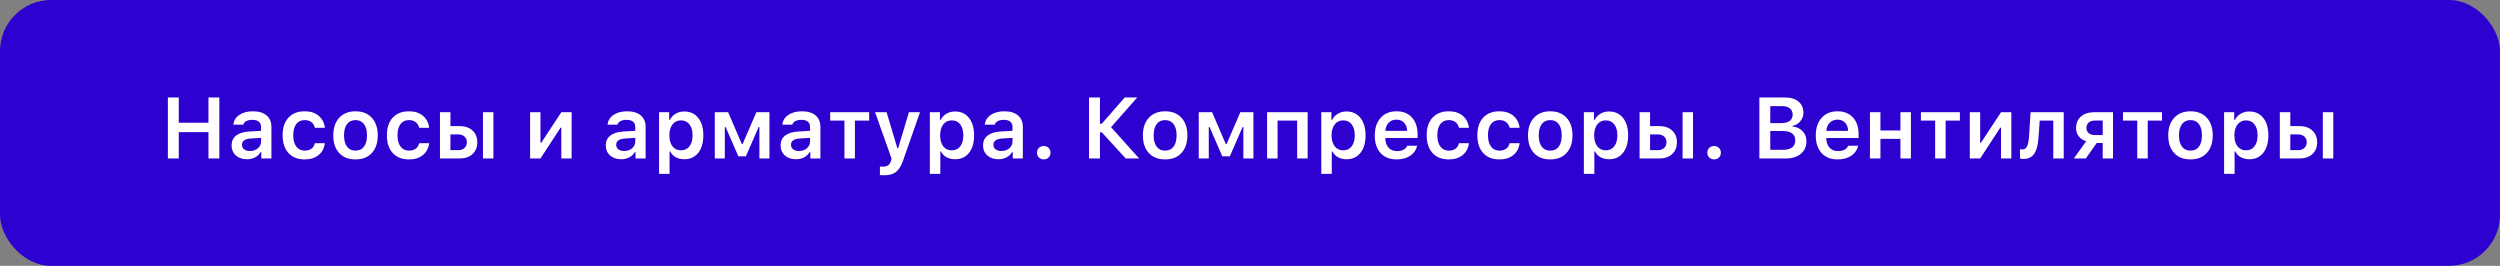
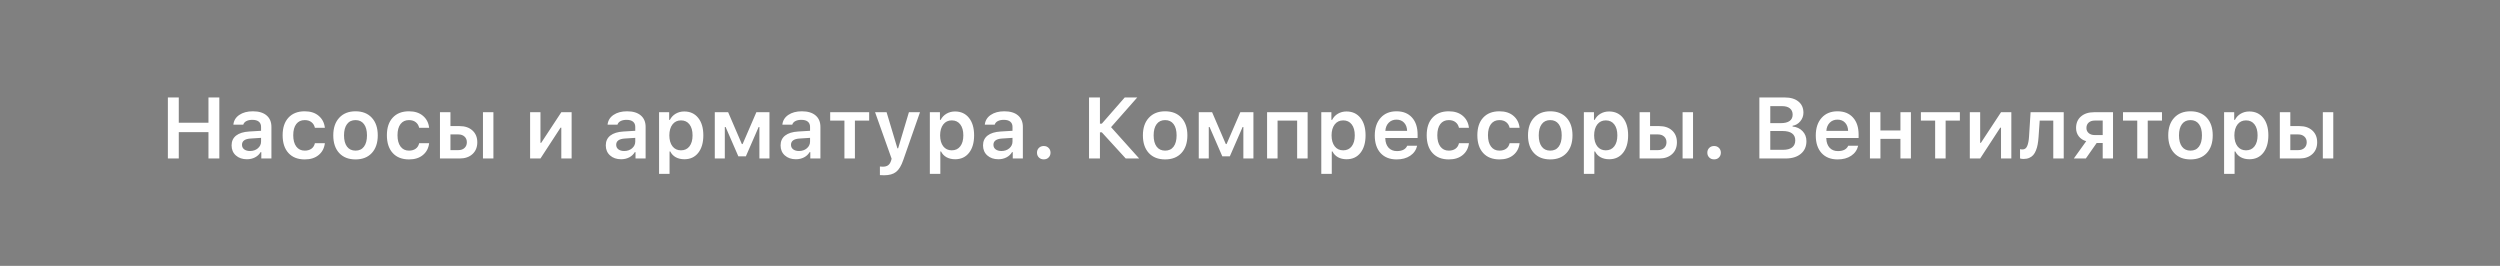
<svg xmlns="http://www.w3.org/2000/svg" width="489" height="52" viewBox="0 0 489 52" fill="none">
  <rect x="0" y="0" width="489" height="52" fill="#808080" stroke="none" />
-   <rect width="489" height="52" rx="10" fill="#2D01D0" />
  <path d="M42.901 31H40.775V25.848H34.969V31H32.836V19.066H34.969V24.003H40.775V19.066H42.901V31ZM48.897 29.536C49.514 29.536 50.03 29.36 50.443 29.007C50.857 28.648 51.064 28.207 51.064 27.684V26.964L49.021 27.096C47.896 27.168 47.334 27.576 47.334 28.32C47.334 28.695 47.477 28.993 47.764 29.214C48.056 29.429 48.434 29.536 48.897 29.536ZM48.293 31.149C47.411 31.149 46.691 30.901 46.135 30.404C45.578 29.908 45.299 29.252 45.299 28.436C45.299 27.62 45.594 26.981 46.184 26.517C46.78 26.054 47.629 25.79 48.731 25.724L51.064 25.583V24.822C51.064 24.375 50.918 24.034 50.625 23.797C50.333 23.559 49.911 23.441 49.36 23.441C48.886 23.441 48.494 23.524 48.186 23.689C47.877 23.849 47.676 24.08 47.582 24.384H45.647C45.729 23.584 46.115 22.95 46.804 22.482C47.499 22.007 48.384 21.77 49.459 21.77C50.617 21.77 51.51 22.038 52.139 22.573C52.773 23.107 53.09 23.857 53.09 24.822V31H51.113V29.759H50.973C50.719 30.195 50.355 30.537 49.881 30.785C49.412 31.028 48.883 31.149 48.293 31.149ZM63.544 24.996H61.592C61.493 24.538 61.272 24.174 60.93 23.904C60.588 23.628 60.145 23.491 59.599 23.491C58.893 23.491 58.342 23.75 57.945 24.268C57.553 24.786 57.358 25.514 57.358 26.451C57.358 27.4 57.556 28.138 57.953 28.668C58.35 29.197 58.898 29.462 59.599 29.462C60.134 29.462 60.572 29.338 60.914 29.09C61.261 28.841 61.487 28.483 61.592 28.014H63.544C63.428 28.979 63.023 29.748 62.328 30.322C61.639 30.895 60.732 31.182 59.607 31.182C58.245 31.182 57.184 30.766 56.423 29.933C55.662 29.101 55.282 27.94 55.282 26.451C55.282 24.979 55.662 23.832 56.423 23.011C57.184 22.184 58.242 21.77 59.599 21.77C60.734 21.77 61.647 22.065 62.336 22.655C63.031 23.24 63.433 24.02 63.544 24.996ZM69.54 31.182C68.183 31.182 67.119 30.766 66.347 29.933C65.576 29.095 65.189 27.943 65.189 26.476C65.189 25.02 65.578 23.874 66.356 23.036C67.133 22.192 68.194 21.77 69.54 21.77C70.891 21.77 71.952 22.189 72.724 23.027C73.501 23.865 73.89 25.015 73.89 26.476C73.89 27.943 73.501 29.095 72.724 29.933C71.952 30.766 70.891 31.182 69.54 31.182ZM67.877 28.684C68.269 29.203 68.823 29.462 69.54 29.462C70.257 29.462 70.808 29.203 71.194 28.684C71.585 28.16 71.781 27.424 71.781 26.476C71.781 25.533 71.585 24.8 71.194 24.276C70.802 23.752 70.251 23.491 69.54 23.491C68.823 23.491 68.269 23.752 67.877 24.276C67.486 24.8 67.29 25.533 67.29 26.476C67.29 27.424 67.486 28.16 67.877 28.684ZM83.939 24.996H81.987C81.888 24.538 81.667 24.174 81.325 23.904C80.983 23.628 80.539 23.491 79.993 23.491C79.288 23.491 78.736 23.75 78.34 24.268C77.948 24.786 77.752 25.514 77.752 26.451C77.752 27.4 77.951 28.138 78.348 28.668C78.745 29.197 79.293 29.462 79.993 29.462C80.528 29.462 80.967 29.338 81.308 29.09C81.656 28.841 81.882 28.483 81.987 28.014H83.939C83.823 28.979 83.418 29.748 82.723 30.322C82.034 30.895 81.127 31.182 80.002 31.182C78.64 31.182 77.579 30.766 76.818 29.933C76.057 29.101 75.676 27.94 75.676 26.451C75.676 24.979 76.057 23.832 76.818 23.011C77.579 22.184 78.637 21.77 79.993 21.77C81.129 21.77 82.042 22.065 82.731 22.655C83.426 23.24 83.828 24.02 83.939 24.996ZM94.467 31V21.952H96.51V31H94.467ZM89.653 26.294H88.107V29.363H89.653C90.161 29.363 90.563 29.222 90.861 28.941C91.164 28.66 91.316 28.287 91.316 27.824C91.316 27.361 91.164 26.992 90.861 26.716C90.558 26.435 90.155 26.294 89.653 26.294ZM86.056 31V21.952H88.107V24.665H89.901C90.955 24.665 91.793 24.952 92.416 25.525C93.044 26.098 93.359 26.868 93.359 27.832C93.359 28.797 93.044 29.567 92.416 30.14C91.793 30.713 90.955 31 89.901 31H86.056ZM105.714 31H103.688V21.952H105.714V27.94H105.855L109.792 21.952H111.81V31H109.792V24.971H109.643L105.714 31ZM122.09 29.536C122.707 29.536 123.223 29.36 123.636 29.007C124.05 28.648 124.257 28.207 124.257 27.684V26.964L122.214 27.096C121.089 27.168 120.527 27.576 120.527 28.32C120.527 28.695 120.67 28.993 120.957 29.214C121.249 29.429 121.627 29.536 122.09 29.536ZM121.486 31.149C120.604 31.149 119.884 30.901 119.328 30.404C118.771 29.908 118.492 29.252 118.492 28.436C118.492 27.62 118.787 26.981 119.377 26.517C119.973 26.054 120.822 25.79 121.924 25.724L124.257 25.583V24.822C124.257 24.375 124.111 24.034 123.818 23.797C123.526 23.559 123.104 23.441 122.553 23.441C122.079 23.441 121.687 23.524 121.379 23.689C121.07 23.849 120.869 24.08 120.775 24.384H118.84C118.922 23.584 119.308 22.95 119.997 22.482C120.692 22.007 121.577 21.77 122.652 21.77C123.81 21.77 124.703 22.038 125.332 22.573C125.966 23.107 126.283 23.857 126.283 24.822V31H124.306V29.759H124.166C123.912 30.195 123.548 30.537 123.074 30.785C122.605 31.028 122.076 31.149 121.486 31.149ZM133.842 21.803C134.989 21.803 135.896 22.22 136.563 23.052C137.236 23.885 137.572 25.026 137.572 26.476C137.572 27.921 137.238 29.062 136.571 29.9C135.91 30.733 135.008 31.149 133.867 31.149C133.222 31.149 132.657 31.017 132.171 30.752C131.692 30.482 131.336 30.107 131.105 29.627H130.964V34.01H128.913V21.952H130.89V23.449H131.03C131.289 22.936 131.667 22.534 132.163 22.242C132.665 21.949 133.225 21.803 133.842 21.803ZM133.197 29.404C133.908 29.404 134.462 29.145 134.859 28.626C135.262 28.108 135.463 27.391 135.463 26.476C135.463 25.561 135.262 24.844 134.859 24.326C134.462 23.808 133.911 23.548 133.205 23.548C132.505 23.548 131.951 23.81 131.543 24.334C131.135 24.858 130.928 25.572 130.923 26.476C130.928 27.38 131.132 28.094 131.535 28.618C131.943 29.142 132.497 29.404 133.197 29.404ZM141.773 31H139.813V21.952H142.427L145.106 28.18H145.255L147.943 21.952H150.507V31H148.539V24.847H148.39L145.892 30.578H144.42L141.931 24.847H141.773V31ZM156.28 29.536C156.897 29.536 157.413 29.36 157.826 29.007C158.24 28.648 158.447 28.207 158.447 27.684V26.964L156.404 27.096C155.279 27.168 154.717 27.576 154.717 28.32C154.717 28.695 154.86 28.993 155.147 29.214C155.439 29.429 155.817 29.536 156.28 29.536ZM155.676 31.149C154.794 31.149 154.074 30.901 153.517 30.404C152.96 29.908 152.682 29.252 152.682 28.436C152.682 27.62 152.977 26.981 153.567 26.517C154.162 26.054 155.012 25.79 156.114 25.724L158.447 25.583V24.822C158.447 24.375 158.3 24.034 158.008 23.797C157.716 23.559 157.294 23.441 156.743 23.441C156.269 23.441 155.877 23.524 155.568 23.689C155.26 23.849 155.058 24.08 154.965 24.384H153.029C153.112 23.584 153.498 22.95 154.187 22.482C154.882 22.007 155.767 21.77 156.842 21.77C158 21.77 158.893 22.038 159.522 22.573C160.156 23.107 160.473 23.857 160.473 24.822V31H158.496V29.759H158.356C158.102 30.195 157.738 30.537 157.264 30.785C156.795 31.028 156.266 31.149 155.676 31.149ZM170.009 21.952V23.59H167.221V31H165.17V23.59H162.383V21.952H170.009ZM172.92 34.283C172.495 34.283 172.225 34.272 172.109 34.25V32.571C172.214 32.593 172.401 32.605 172.672 32.605C173.107 32.605 173.452 32.514 173.705 32.331C173.965 32.15 174.16 31.852 174.293 31.438L174.4 31.041L171.166 21.952H173.416L175.533 29.015H175.674L177.783 21.952H179.95L176.683 31.29C176.302 32.409 175.834 33.186 175.277 33.622C174.725 34.063 173.94 34.283 172.92 34.283ZM186.806 21.803C187.953 21.803 188.86 22.22 189.527 23.052C190.199 23.885 190.536 25.026 190.536 26.476C190.536 27.921 190.202 29.062 189.535 29.9C188.873 30.733 187.972 31.149 186.831 31.149C186.185 31.149 185.62 31.017 185.135 30.752C184.655 30.482 184.3 30.107 184.068 29.627H183.928V34.01H181.877V21.952H183.853V23.449H183.994C184.253 22.936 184.631 22.534 185.127 22.242C185.629 21.949 186.188 21.803 186.806 21.803ZM186.161 29.404C186.872 29.404 187.426 29.145 187.823 28.626C188.225 28.108 188.427 27.391 188.427 26.476C188.427 25.561 188.225 24.844 187.823 24.326C187.426 23.808 186.875 23.548 186.169 23.548C185.469 23.548 184.915 23.81 184.507 24.334C184.099 24.858 183.892 25.572 183.886 26.476C183.892 27.38 184.096 28.094 184.498 28.618C184.906 29.142 185.46 29.404 186.161 29.404ZM195.878 29.536C196.496 29.536 197.011 29.36 197.425 29.007C197.838 28.648 198.045 28.207 198.045 27.684V26.964L196.002 27.096C194.878 27.168 194.315 27.576 194.315 28.32C194.315 28.695 194.459 28.993 194.745 29.214C195.038 29.429 195.415 29.536 195.878 29.536ZM195.275 31.149C194.392 31.149 193.673 30.901 193.116 30.404C192.559 29.908 192.281 29.252 192.281 28.436C192.281 27.62 192.576 26.981 193.166 26.517C193.761 26.054 194.61 25.79 195.713 25.724L198.045 25.583V24.822C198.045 24.375 197.899 24.034 197.607 23.797C197.315 23.559 196.893 23.441 196.341 23.441C195.867 23.441 195.476 23.524 195.167 23.689C194.858 23.849 194.657 24.08 194.563 24.384H192.628C192.711 23.584 193.097 22.95 193.786 22.482C194.481 22.007 195.366 21.77 196.441 21.77C197.599 21.77 198.492 22.038 199.12 22.573C199.754 23.107 200.071 23.857 200.071 24.822V31H198.095V29.759H197.954C197.701 30.195 197.337 30.537 196.863 30.785C196.394 31.028 195.865 31.149 195.275 31.149ZM204.157 31.174C203.771 31.174 203.454 31.05 203.206 30.802C202.958 30.553 202.834 30.242 202.834 29.867C202.834 29.486 202.958 29.175 203.206 28.932C203.454 28.684 203.771 28.56 204.157 28.56C204.548 28.56 204.866 28.684 205.108 28.932C205.356 29.175 205.48 29.486 205.48 29.867C205.48 30.242 205.356 30.553 205.108 30.802C204.866 31.05 204.548 31.174 204.157 31.174ZM215.148 24.194H215.512L219.995 19.066H222.443L217.323 24.872L222.823 31H220.193L215.521 25.889H215.148V31H213.015V19.066H215.148V24.194ZM227.901 31.182C226.545 31.182 225.481 30.766 224.709 29.933C223.937 29.095 223.551 27.943 223.551 26.476C223.551 25.02 223.94 23.874 224.717 23.036C225.495 22.192 226.556 21.77 227.901 21.77C229.252 21.77 230.314 22.189 231.085 23.027C231.863 23.865 232.252 25.015 232.252 26.476C232.252 27.943 231.863 29.095 231.085 29.933C230.314 30.766 229.252 31.182 227.901 31.182ZM226.239 28.684C226.63 29.203 227.185 29.462 227.901 29.462C228.618 29.462 229.169 29.203 229.555 28.684C229.947 28.16 230.143 27.424 230.143 26.476C230.143 25.533 229.947 24.8 229.555 24.276C229.164 23.752 228.613 23.491 227.901 23.491C227.185 23.491 226.63 23.752 226.239 24.276C225.847 24.8 225.652 25.533 225.652 26.476C225.652 27.424 225.847 28.16 226.239 28.684ZM236.436 31H234.476V21.952H237.09L239.769 28.18H239.918L242.606 21.952H245.17V31H243.202V24.847H243.053L240.555 30.578H239.083L236.594 24.847H236.436V31ZM253.721 31V23.59H249.892V31H247.841V21.952H255.773V31H253.721ZM263.373 21.803C264.52 21.803 265.427 22.22 266.094 23.052C266.767 23.885 267.103 25.026 267.103 26.476C267.103 27.921 266.769 29.062 266.102 29.9C265.441 30.733 264.539 31.149 263.398 31.149C262.753 31.149 262.188 31.017 261.702 30.752C261.223 30.482 260.867 30.107 260.636 29.627H260.495V34.01H258.444V21.952H260.421V23.449H260.561C260.82 22.936 261.198 22.534 261.694 22.242C262.196 21.949 262.756 21.803 263.373 21.803ZM262.728 29.404C263.439 29.404 263.993 29.145 264.39 28.626C264.793 28.108 264.994 27.391 264.994 26.476C264.994 25.561 264.793 24.844 264.39 24.326C263.993 23.808 263.442 23.548 262.736 23.548C262.036 23.548 261.482 23.81 261.074 24.334C260.666 24.858 260.459 25.572 260.454 26.476C260.459 27.38 260.663 28.094 261.066 28.618C261.474 29.142 262.028 29.404 262.728 29.404ZM273.149 23.399C272.537 23.399 272.032 23.601 271.635 24.003C271.238 24.406 271.018 24.938 270.974 25.599H275.233C275.211 24.927 275.012 24.392 274.637 23.995C274.262 23.598 273.766 23.399 273.149 23.399ZM275.249 28.511H277.193C277 29.338 276.545 29.991 275.828 30.471C275.117 30.945 274.232 31.182 273.173 31.182C271.845 31.182 270.8 30.768 270.039 29.941C269.284 29.109 268.906 27.965 268.906 26.509C268.906 25.054 269.286 23.901 270.047 23.052C270.808 22.198 271.845 21.77 273.157 21.77C274.447 21.77 275.456 22.175 276.184 22.986C276.917 23.791 277.284 24.907 277.284 26.335V26.997H270.965V27.105C270.993 27.86 271.208 28.458 271.61 28.899C272.018 29.335 272.559 29.553 273.231 29.553C274.268 29.553 274.941 29.205 275.249 28.511ZM287.324 24.996H285.372C285.273 24.538 285.053 24.174 284.711 23.904C284.369 23.628 283.925 23.491 283.379 23.491C282.673 23.491 282.122 23.75 281.725 24.268C281.334 24.786 281.138 25.514 281.138 26.451C281.138 27.4 281.336 28.138 281.733 28.668C282.13 29.197 282.679 29.462 283.379 29.462C283.914 29.462 284.352 29.338 284.694 29.09C285.041 28.841 285.268 28.483 285.372 28.014H287.324C287.208 28.979 286.803 29.748 286.108 30.322C285.419 30.895 284.512 31.182 283.387 31.182C282.026 31.182 280.964 30.766 280.203 29.933C279.442 29.101 279.062 27.94 279.062 26.451C279.062 24.979 279.442 23.832 280.203 23.011C280.964 22.184 282.023 21.77 283.379 21.77C284.515 21.77 285.427 22.065 286.117 22.655C286.811 23.24 287.214 24.02 287.324 24.996ZM297.232 24.996H295.28C295.181 24.538 294.96 24.174 294.619 23.904C294.277 23.628 293.833 23.491 293.287 23.491C292.581 23.491 292.03 23.75 291.633 24.268C291.242 24.786 291.046 25.514 291.046 26.451C291.046 27.4 291.244 28.138 291.641 28.668C292.038 29.197 292.587 29.462 293.287 29.462C293.822 29.462 294.26 29.338 294.602 29.09C294.949 28.841 295.175 28.483 295.28 28.014H297.232C297.116 28.979 296.711 29.748 296.016 30.322C295.327 30.895 294.42 31.182 293.295 31.182C291.933 31.182 290.872 30.766 290.111 29.933C289.35 29.101 288.97 27.94 288.97 26.451C288.97 24.979 289.35 23.832 290.111 23.011C290.872 22.184 291.931 21.77 293.287 21.77C294.423 21.77 295.335 22.065 296.025 22.655C296.719 23.24 297.122 24.02 297.232 24.996ZM303.228 31.182C301.872 31.182 300.808 30.766 300.036 29.933C299.264 29.095 298.878 27.943 298.878 26.476C298.878 25.02 299.267 23.874 300.044 23.036C300.821 22.192 301.883 21.77 303.228 21.77C304.579 21.77 305.64 22.189 306.412 23.027C307.19 23.865 307.578 25.015 307.578 26.476C307.578 27.943 307.19 29.095 306.412 29.933C305.64 30.766 304.579 31.182 303.228 31.182ZM301.566 28.684C301.957 29.203 302.511 29.462 303.228 29.462C303.945 29.462 304.496 29.203 304.882 28.684C305.274 28.16 305.469 27.424 305.469 26.476C305.469 25.533 305.274 24.8 304.882 24.276C304.491 23.752 303.939 23.491 303.228 23.491C302.511 23.491 301.957 23.752 301.566 24.276C301.174 24.8 300.979 25.533 300.979 26.476C300.979 27.424 301.174 28.16 301.566 28.684ZM314.732 21.803C315.879 21.803 316.786 22.22 317.453 23.052C318.126 23.885 318.462 25.026 318.462 26.476C318.462 27.921 318.129 29.062 317.461 29.9C316.8 30.733 315.898 31.149 314.757 31.149C314.112 31.149 313.547 31.017 313.062 30.752C312.582 30.482 312.226 30.107 311.995 29.627H311.854V34.01H309.803V21.952H311.78V23.449H311.92C312.179 22.936 312.557 22.534 313.053 22.242C313.555 21.949 314.115 21.803 314.732 21.803ZM314.087 29.404C314.798 29.404 315.352 29.145 315.749 28.626C316.152 28.108 316.353 27.391 316.353 26.476C316.353 25.561 316.152 24.844 315.749 24.326C315.352 23.808 314.801 23.548 314.095 23.548C313.395 23.548 312.841 23.81 312.433 24.334C312.025 24.858 311.818 25.572 311.813 26.476C311.818 27.38 312.022 28.094 312.425 28.618C312.833 29.142 313.387 29.404 314.087 29.404ZM329.114 31V21.952H331.157V31H329.114ZM324.301 26.294H322.754V29.363H324.301C324.808 29.363 325.211 29.222 325.509 28.941C325.812 28.66 325.963 28.287 325.963 27.824C325.963 27.361 325.812 26.992 325.509 26.716C325.205 26.435 324.803 26.294 324.301 26.294ZM320.703 31V21.952H322.754V24.665H324.549C325.602 24.665 326.44 24.952 327.063 25.525C327.692 26.098 328.006 26.868 328.006 27.832C328.006 28.797 327.692 29.567 327.063 30.14C326.44 30.713 325.602 31 324.549 31H320.703ZM335.276 31.174C334.89 31.174 334.573 31.05 334.325 30.802C334.077 30.553 333.953 30.242 333.953 29.867C333.953 29.486 334.077 29.175 334.325 28.932C334.573 28.684 334.89 28.56 335.276 28.56C335.667 28.56 335.984 28.684 336.227 28.932C336.475 29.175 336.599 29.486 336.599 29.867C336.599 30.242 336.475 30.553 336.227 30.802C335.984 31.05 335.667 31.174 335.276 31.174ZM349.236 31H344.133V19.066H349.12C350.251 19.066 351.138 19.333 351.784 19.868C352.429 20.397 352.751 21.122 352.751 22.043C352.751 22.672 352.547 23.231 352.139 23.722C351.731 24.213 351.227 24.505 350.626 24.599V24.748C351.431 24.825 352.084 25.128 352.586 25.657C353.088 26.181 353.338 26.832 353.338 27.609C353.338 28.657 352.972 29.484 352.238 30.09C351.511 30.697 350.51 31 349.236 31ZM346.267 20.761V24.086H348.327C349.082 24.086 349.655 23.945 350.047 23.664C350.444 23.378 350.642 22.964 350.642 22.424C350.642 21.9 350.463 21.492 350.105 21.2C349.746 20.907 349.245 20.761 348.599 20.761H346.267ZM346.267 29.305H348.748C349.537 29.305 350.135 29.147 350.543 28.833C350.951 28.513 351.155 28.05 351.155 27.444C351.155 26.848 350.943 26.396 350.518 26.087C350.099 25.779 349.482 25.624 348.666 25.624H346.267V29.305ZM359.409 23.399C358.797 23.399 358.292 23.601 357.895 24.003C357.498 24.406 357.278 24.938 357.234 25.599H361.493C361.471 24.927 361.272 24.392 360.898 23.995C360.523 23.598 360.026 23.399 359.409 23.399ZM361.51 28.511H363.453C363.26 29.338 362.805 29.991 362.088 30.471C361.377 30.945 360.492 31.182 359.434 31.182C358.105 31.182 357.06 30.768 356.299 29.941C355.544 29.109 355.166 27.965 355.166 26.509C355.166 25.054 355.547 23.901 356.307 23.052C357.068 22.198 358.105 21.77 359.417 21.77C360.707 21.77 361.716 22.175 362.444 22.986C363.177 23.791 363.544 24.907 363.544 26.335V26.997H357.225V27.105C357.253 27.86 357.468 28.458 357.871 28.899C358.279 29.335 358.819 29.553 359.492 29.553C360.528 29.553 361.201 29.205 361.51 28.511ZM371.724 31V27.163H367.812V31H365.761V21.952H367.812V25.525H371.724V21.952H373.775V31H371.724ZM383.352 21.952V23.59H380.565V31H378.514V23.59H375.726V21.952H383.352ZM387.321 31H385.295V21.952H387.321V27.94H387.462L391.399 21.952H393.417V31H391.399V24.971H391.25L387.321 31ZM398.743 26.79C398.704 27.336 398.646 27.821 398.569 28.246C398.492 28.671 398.379 29.065 398.23 29.429C398.087 29.793 397.908 30.096 397.693 30.338C397.478 30.576 397.213 30.76 396.899 30.892C396.584 31.025 396.22 31.091 395.807 31.091C395.537 31.091 395.308 31.058 395.12 30.992V29.172C395.264 29.211 395.429 29.23 395.617 29.23C396.03 29.23 396.331 29.01 396.518 28.569C396.711 28.127 396.832 27.496 396.882 26.675L397.18 21.952H403.664V31H401.621V23.59H398.966L398.743 26.79ZM409.734 26.418H411.289V23.581H409.734C409.238 23.581 408.841 23.714 408.543 23.978C408.251 24.238 408.105 24.593 408.105 25.045C408.105 25.448 408.254 25.779 408.552 26.038C408.849 26.291 409.244 26.418 409.734 26.418ZM411.289 31V27.973H410.106L407.989 31H405.64L408.064 27.617C407.446 27.441 406.961 27.124 406.608 26.666C406.255 26.203 406.079 25.66 406.079 25.037C406.079 24.089 406.396 23.339 407.03 22.788C407.669 22.231 408.519 21.952 409.577 21.952H413.307V31H411.289ZM422.884 21.952V23.59H420.097V31H418.046V23.59H415.259V21.952H422.884ZM428.458 31.182C427.102 31.182 426.038 30.766 425.266 29.933C424.494 29.095 424.108 27.943 424.108 26.476C424.108 25.02 424.497 23.874 425.274 23.036C426.052 22.192 427.113 21.77 428.458 21.77C429.809 21.77 430.871 22.189 431.643 23.027C432.42 23.865 432.809 25.015 432.809 26.476C432.809 27.943 432.42 29.095 431.643 29.933C430.871 30.766 429.809 31.182 428.458 31.182ZM426.796 28.684C427.188 29.203 427.742 29.462 428.458 29.462C429.175 29.462 429.727 29.203 430.113 28.684C430.504 28.16 430.7 27.424 430.7 26.476C430.7 25.533 430.504 24.8 430.113 24.276C429.721 23.752 429.17 23.491 428.458 23.491C427.742 23.491 427.188 23.752 426.796 24.276C426.405 24.8 426.209 25.533 426.209 26.476C426.209 27.424 426.405 28.16 426.796 28.684ZM439.963 21.803C441.109 21.803 442.016 22.22 442.683 23.052C443.356 23.885 443.692 25.026 443.692 26.476C443.692 27.921 443.359 29.062 442.692 29.9C442.03 30.733 441.129 31.149 439.987 31.149C439.342 31.149 438.777 31.017 438.292 30.752C437.812 30.482 437.457 30.107 437.225 29.627H437.084V34.01H435.033V21.952H437.01V23.449H437.151C437.41 22.936 437.787 22.534 438.284 22.242C438.785 21.949 439.345 21.803 439.963 21.803ZM439.317 29.404C440.029 29.404 440.583 29.145 440.98 28.626C441.382 28.108 441.584 27.391 441.584 26.476C441.584 25.561 441.382 24.844 440.98 24.326C440.583 23.808 440.031 23.548 439.326 23.548C438.625 23.548 438.071 23.81 437.663 24.334C437.255 24.858 437.049 25.572 437.043 26.476C437.049 27.38 437.253 28.094 437.655 28.618C438.063 29.142 438.617 29.404 439.317 29.404ZM454.345 31V21.952H456.388V31H454.345ZM449.531 26.294H447.985V29.363H449.531C450.039 29.363 450.441 29.222 450.739 28.941C451.042 28.66 451.194 28.287 451.194 27.824C451.194 27.361 451.042 26.992 450.739 26.716C450.436 26.435 450.033 26.294 449.531 26.294ZM445.934 31V21.952H447.985V24.665H449.78C450.833 24.665 451.671 24.952 452.294 25.525C452.922 26.098 453.237 26.868 453.237 27.832C453.237 28.797 452.922 29.567 452.294 30.14C451.671 30.713 450.833 31 449.78 31H445.934Z" fill="white" />
</svg>